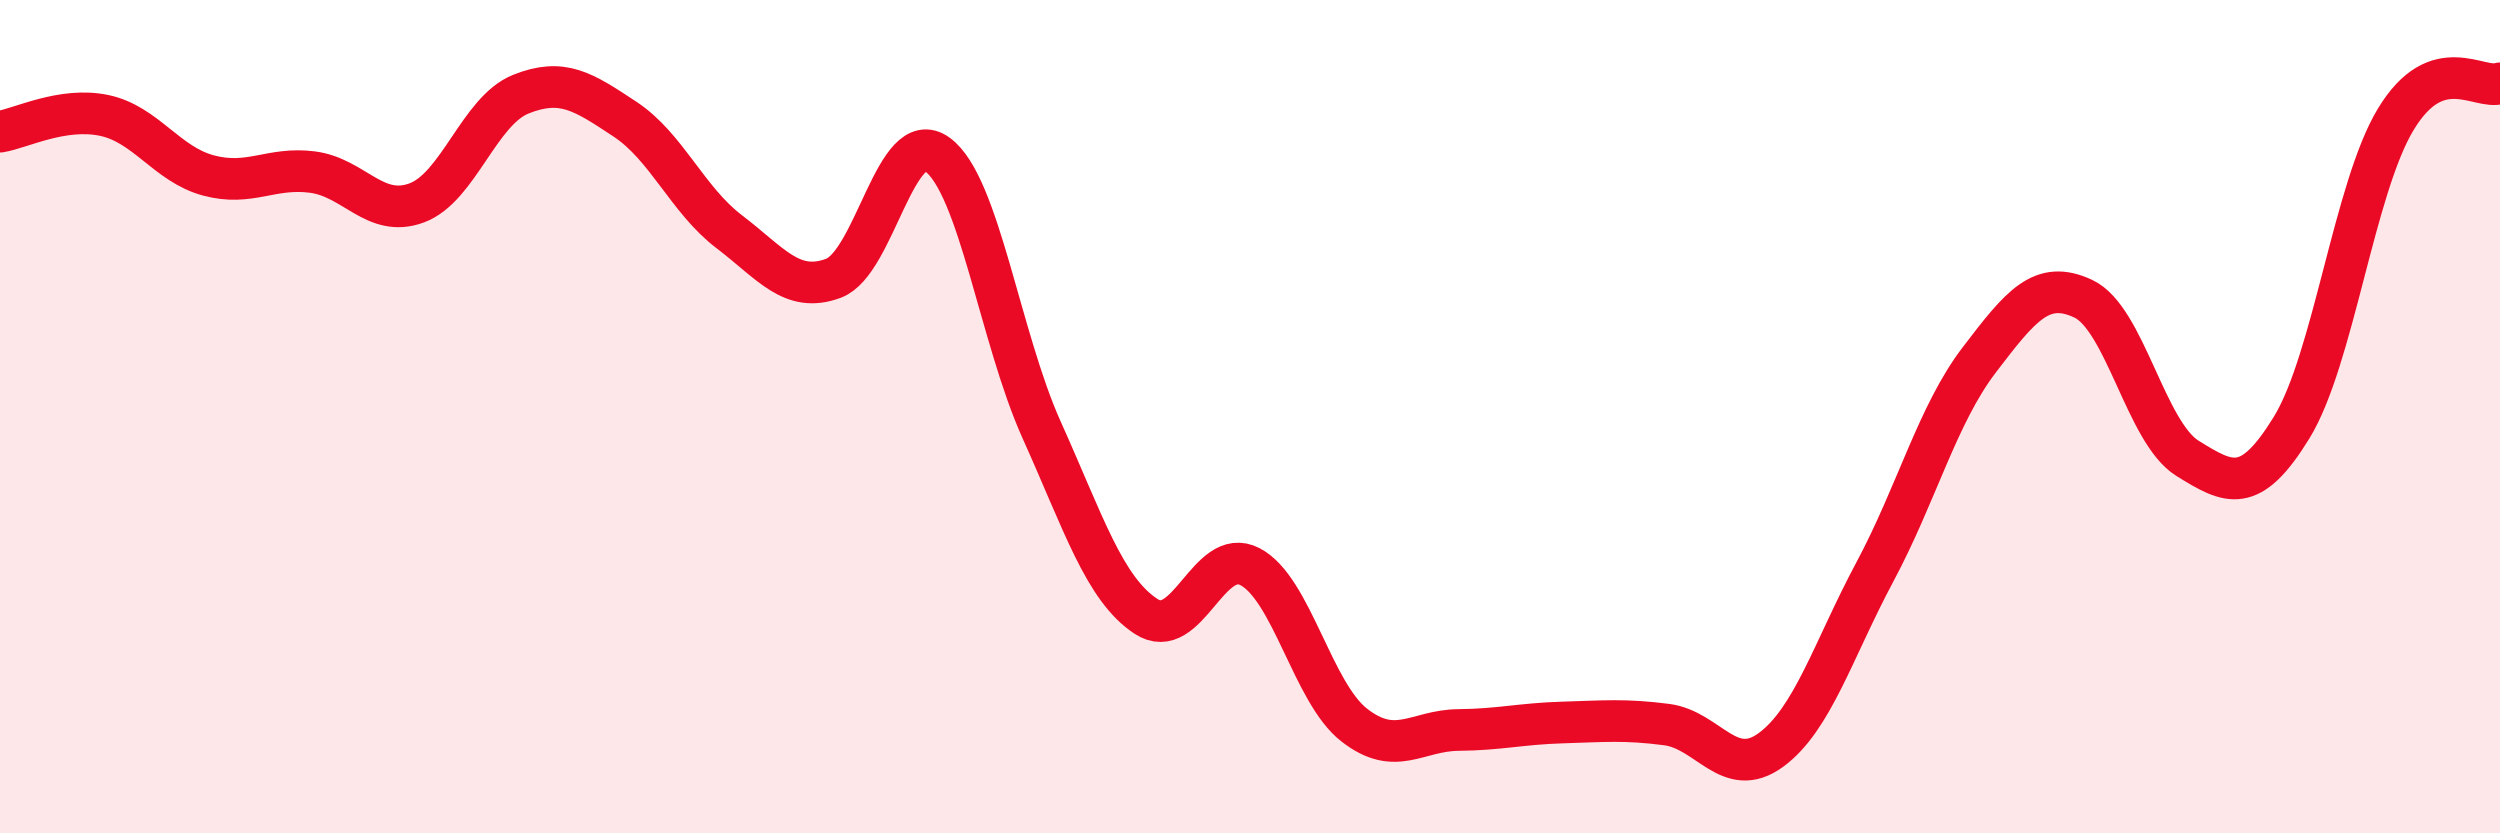
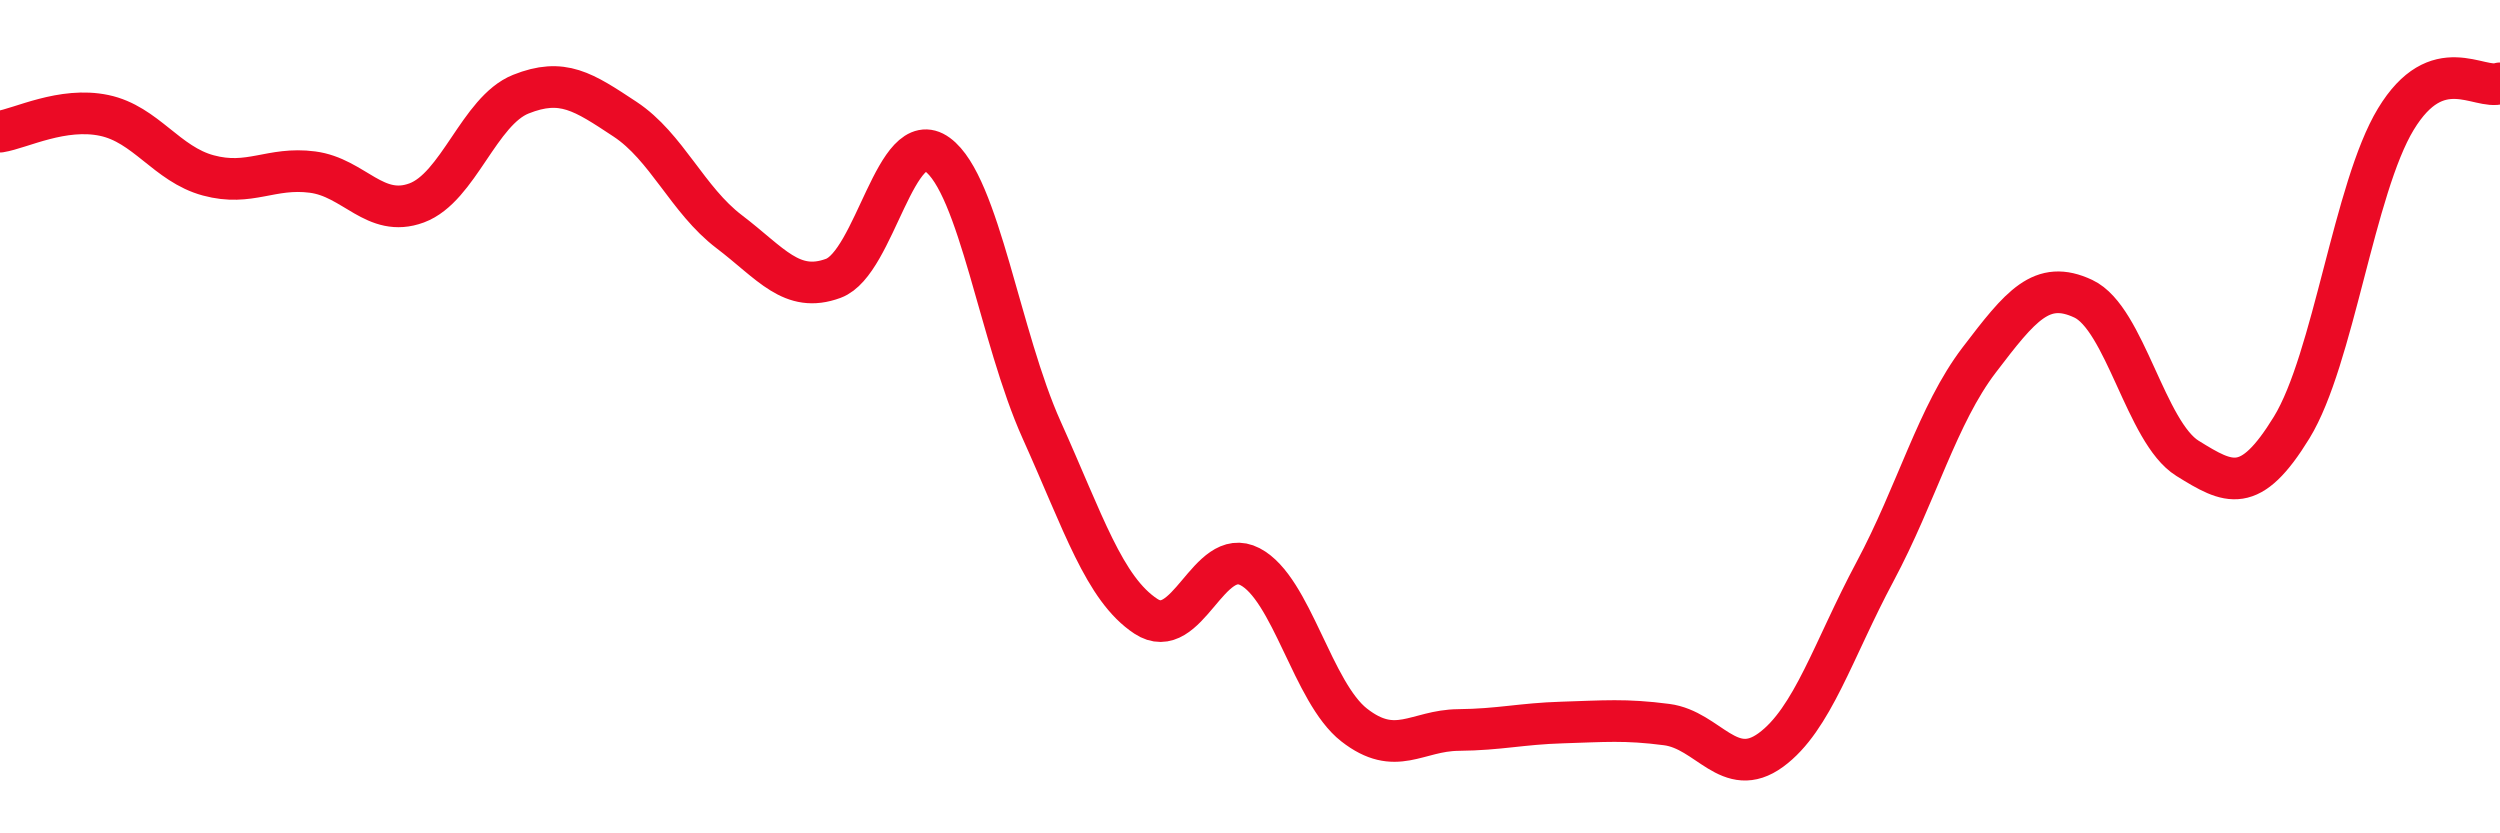
<svg xmlns="http://www.w3.org/2000/svg" width="60" height="20" viewBox="0 0 60 20">
-   <path d="M 0,3.16 C 0.5,3.08 1.5,2.56 2.5,2.77 C 3.5,2.98 4,3.94 5,4.21 C 6,4.48 6.5,4 7.5,4.13 C 8.5,4.26 9,5.24 10,4.87 C 11,4.5 11.5,2.66 12.5,2.26 C 13.5,1.86 14,2.2 15,2.86 C 16,3.52 16.5,4.8 17.5,5.56 C 18.5,6.32 19,7.05 20,6.68 C 21,6.31 21.5,2.98 22.5,3.71 C 23.5,4.44 24,8.1 25,10.32 C 26,12.54 26.5,14.13 27.5,14.79 C 28.5,15.45 29,13.08 30,13.6 C 31,14.12 31.5,16.62 32.5,17.4 C 33.5,18.18 34,17.53 35,17.52 C 36,17.51 36.5,17.37 37.5,17.34 C 38.5,17.31 39,17.26 40,17.39 C 41,17.52 41.5,18.73 42.5,18 C 43.5,17.27 44,15.59 45,13.72 C 46,11.85 46.5,9.95 47.5,8.64 C 48.5,7.33 49,6.7 50,7.17 C 51,7.64 51.5,10.38 52.5,11 C 53.5,11.62 54,11.89 55,10.26 C 56,8.63 56.5,4.51 57.5,2.86 C 58.5,1.21 59.5,2.17 60,2L60 20L0 20Z" fill="#EB0A25" opacity="0.1" stroke-linecap="round" stroke-linejoin="round" />
  <path d="M 0,3.16 C 0.5,3.08 1.5,2.56 2.5,2.77 C 3.5,2.98 4,3.94 5,4.21 C 6,4.48 6.5,4 7.5,4.13 C 8.5,4.26 9,5.24 10,4.87 C 11,4.5 11.5,2.66 12.5,2.26 C 13.5,1.86 14,2.2 15,2.86 C 16,3.52 16.5,4.8 17.5,5.56 C 18.5,6.32 19,7.05 20,6.68 C 21,6.31 21.5,2.98 22.5,3.71 C 23.5,4.44 24,8.1 25,10.32 C 26,12.54 26.5,14.13 27.5,14.79 C 28.5,15.45 29,13.08 30,13.6 C 31,14.12 31.5,16.62 32.5,17.4 C 33.5,18.18 34,17.53 35,17.52 C 36,17.51 36.5,17.37 37.5,17.34 C 38.5,17.31 39,17.26 40,17.39 C 41,17.52 41.5,18.73 42.5,18 C 43.5,17.27 44,15.59 45,13.72 C 46,11.85 46.5,9.95 47.5,8.64 C 48.5,7.33 49,6.7 50,7.17 C 51,7.64 51.5,10.38 52.5,11 C 53.5,11.62 54,11.89 55,10.26 C 56,8.63 56.5,4.51 57.5,2.86 C 58.5,1.21 59.5,2.17 60,2" stroke="#EB0A25" stroke-width="1" fill="none" stroke-linecap="round" stroke-linejoin="round" />
</svg>